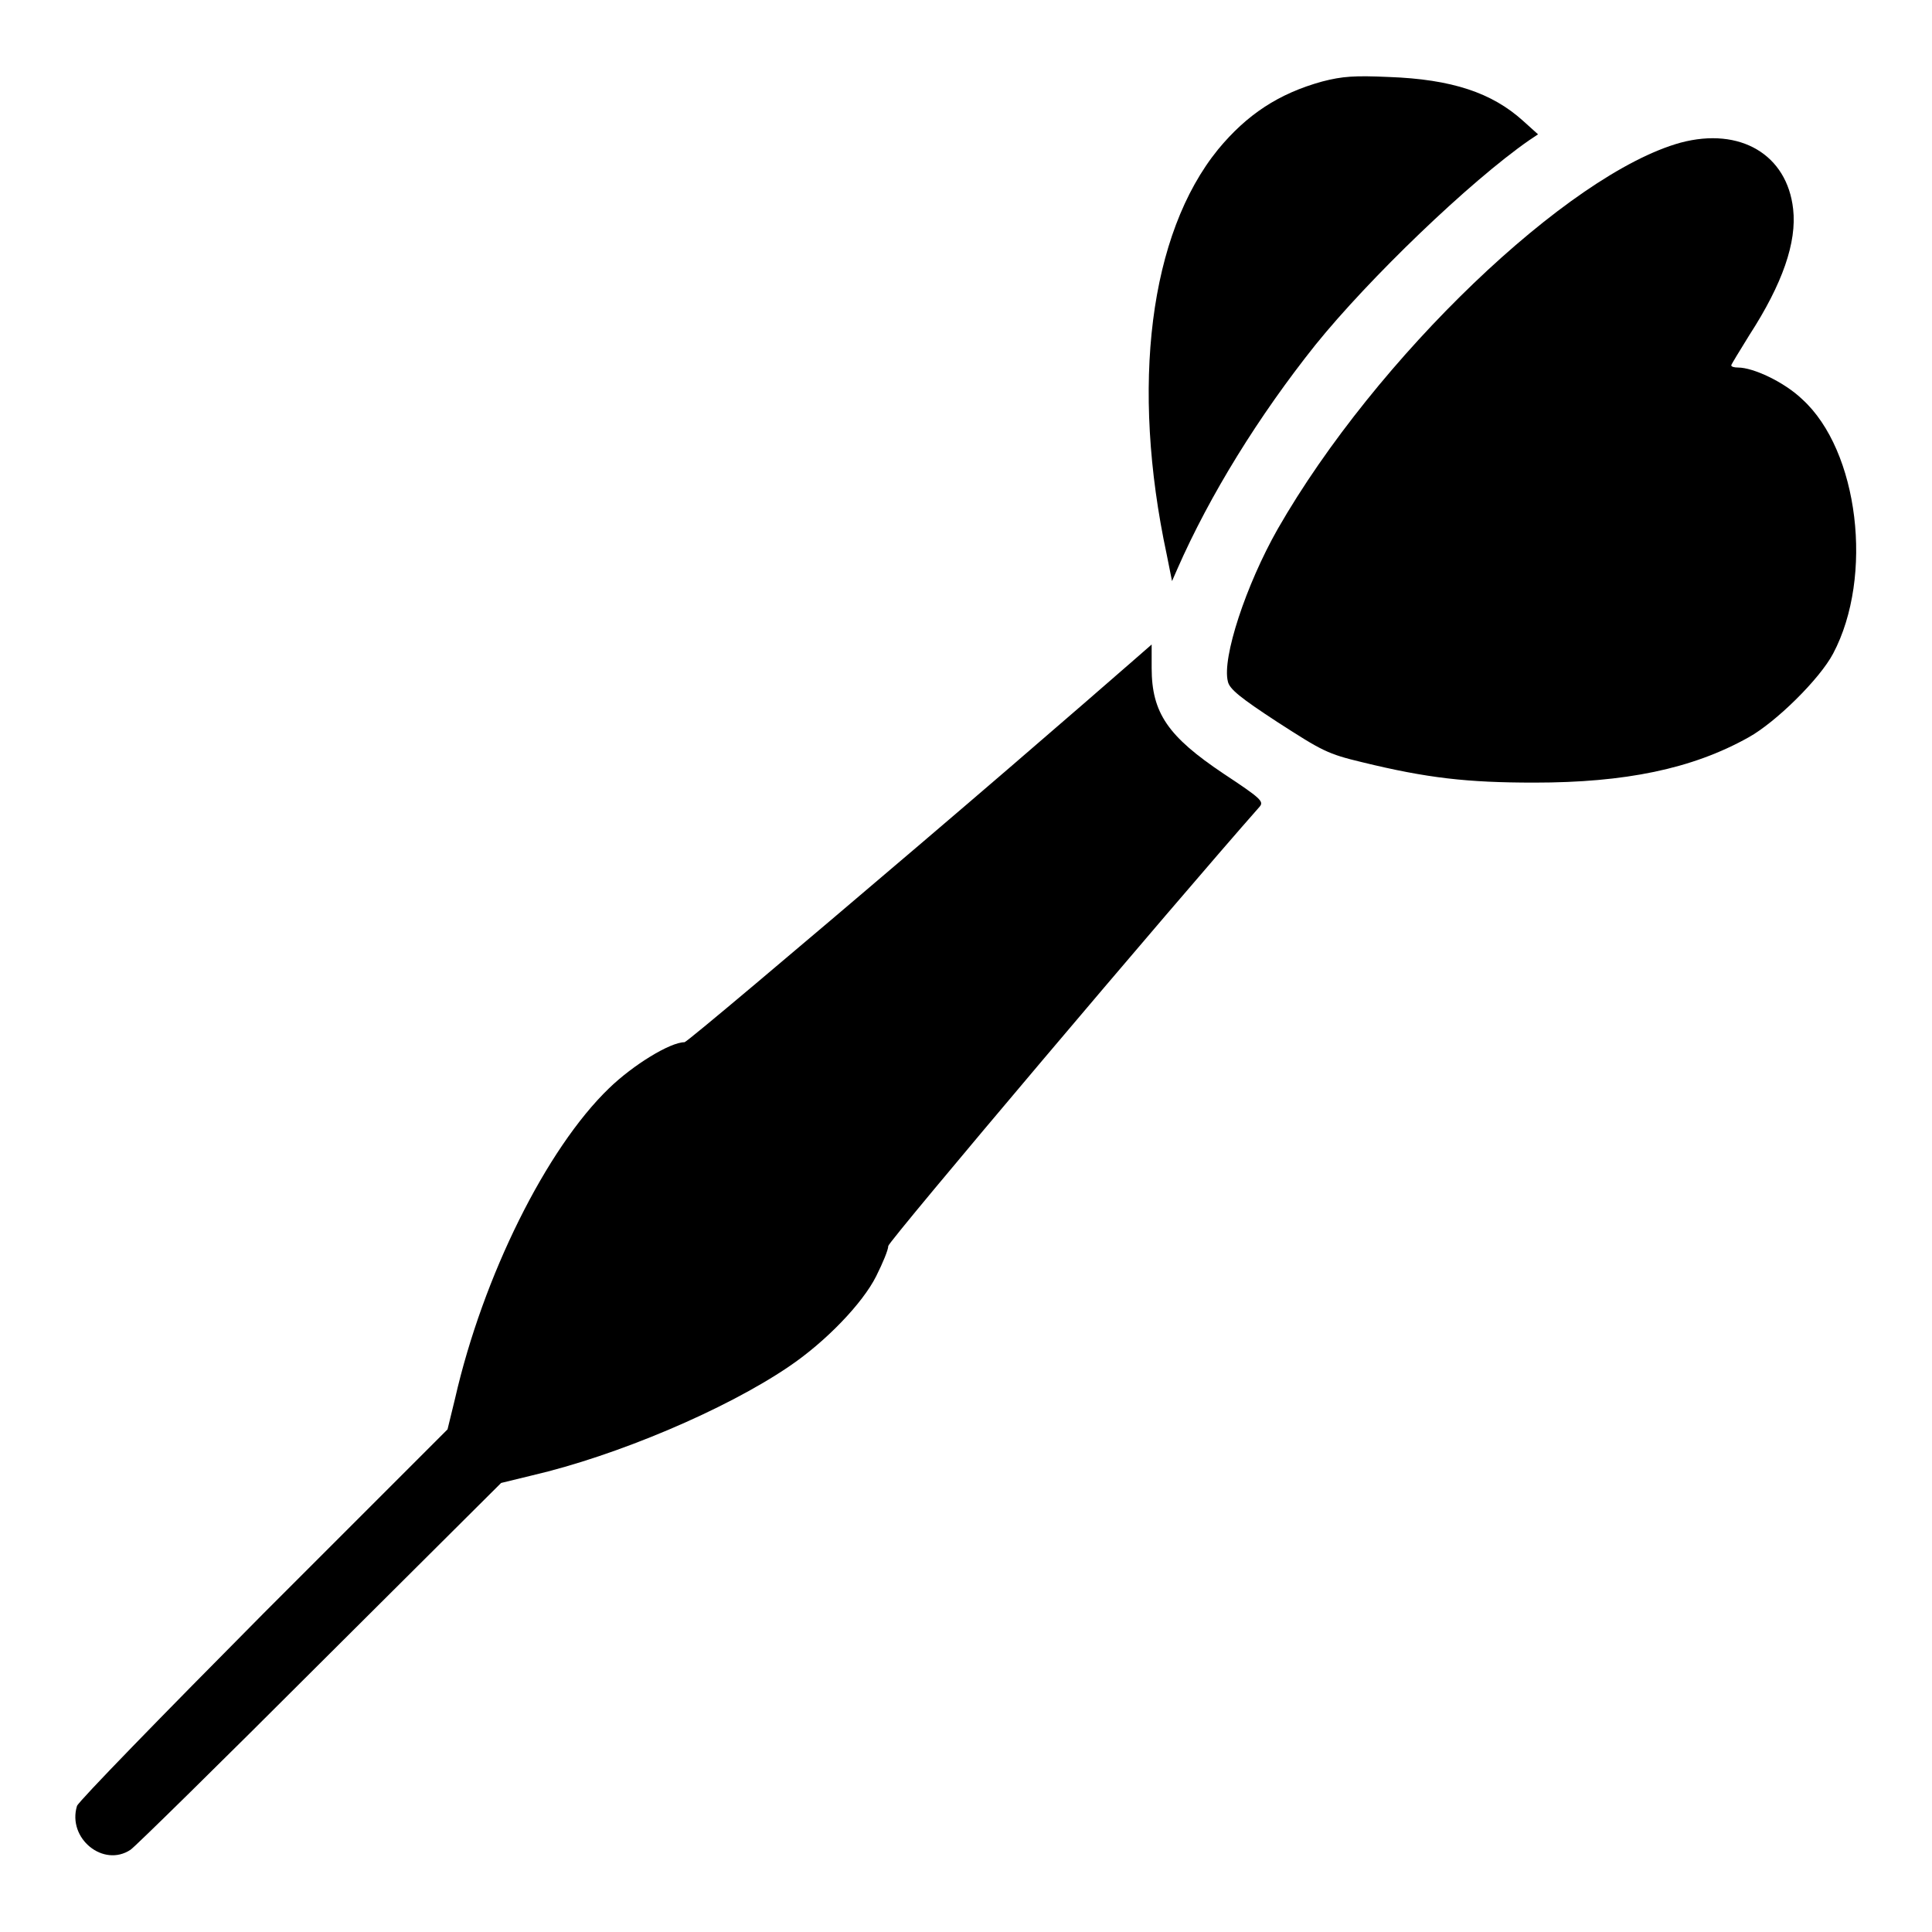
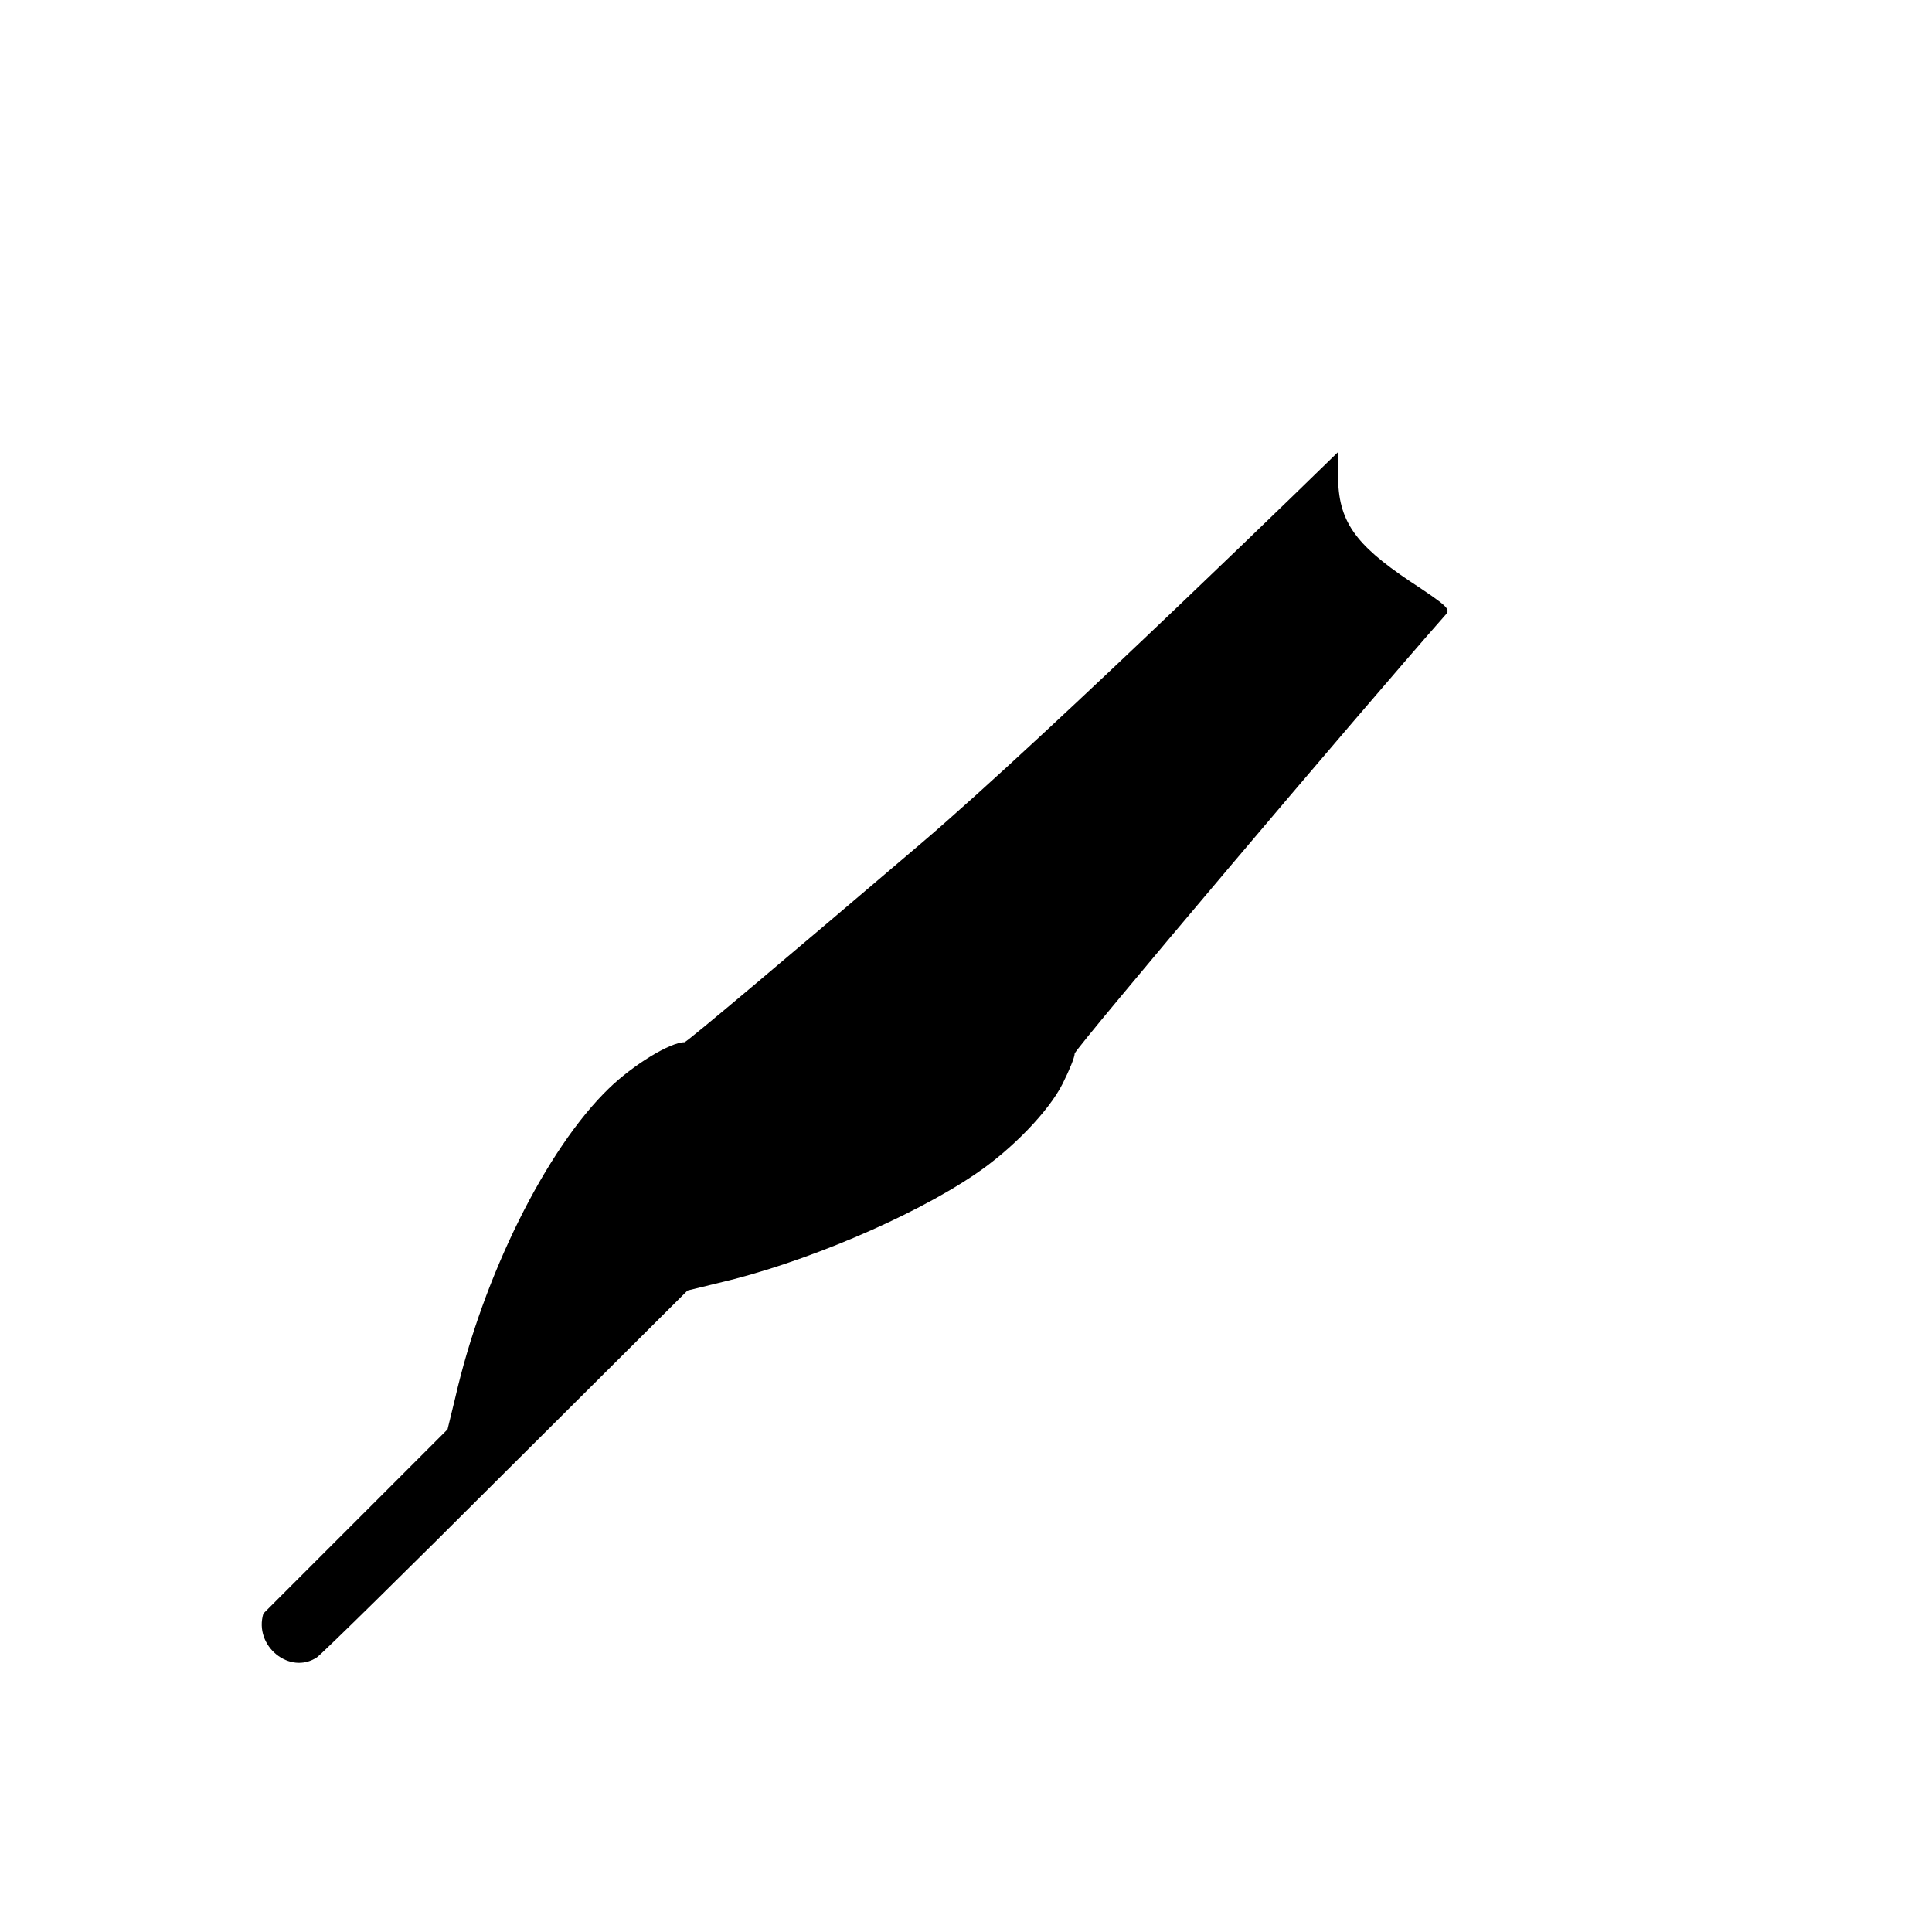
<svg xmlns="http://www.w3.org/2000/svg" version="1.1" x="0px" y="0px" viewBox="0 0 256 256" enable-background="new 0 0 256 256" xml:space="preserve">
  <g>
    <g>
      <g>
-         <path fill="#000000" d="M175.2,10.8c-5.8,1.6-10,4.4-13.8,9c-9.1,11.2-11.6,31.3-6.8,53.7l0.7,3.5l0.7-1.6c4.3-9.8,10.8-20.3,18.3-29.7c7.1-8.8,20.4-21.6,28.3-27.1l1.2-0.8l-2-1.8c-4.1-3.7-9.4-5.5-17.8-5.8C179.5,10,177.9,10.1,175.2,10.8z" />
-         <path fill="#000000" d="M222.7,18.9c-14.9,4.1-40.4,28.5-53.4,51.2c-4.2,7.4-7.4,17.1-6.6,20.2c0.2,1,1.7,2.2,6.6,5.4c5.9,3.8,6.6,4.2,11.2,5.3c8.6,2.1,13.9,2.7,22.8,2.7c12,0,20.9-1.8,28.4-6c3.6-2,9.4-7.7,11.2-11.1c5.4-10.2,3.4-26.9-4.1-33.7c-2.4-2.3-6.5-4.2-8.5-4.2c-0.5,0-0.9-0.1-0.9-0.3c0-0.1,1.1-1.9,2.4-4c4.4-6.8,6.3-12.3,5.8-16.7C236.8,20.5,230.6,16.8,222.7,18.9z" />
-         <path fill="#000000" d="M122,111.8c-16.9,14.4-31,26.3-31.3,26.3c-1.9,0-6.8,3-10,6.1c-8.3,8-16.7,24.9-20.4,41.1l-1,4.1l-24.4,24.4c-13.4,13.5-24.5,24.9-24.7,25.5c-1.3,4.3,3.5,8.2,7.1,5.8c0.6-0.4,11.9-11.5,25.1-24.7l24-23.9l4.1-1c11.2-2.6,25.6-8.7,34-14.4c4.9-3.3,9.8-8.4,11.6-12c0.9-1.8,1.6-3.5,1.6-4c0-0.6,37.9-45.4,49.2-58.2c0.6-0.7,0.2-1.1-4.8-4.4c-7.3-4.9-9.5-8-9.5-14c0-1.8,0-3.1,0-3.1S138.9,97.4,122,111.8z" />
+         <path fill="#000000" d="M122,111.8c-16.9,14.4-31,26.3-31.3,26.3c-1.9,0-6.8,3-10,6.1c-8.3,8-16.7,24.9-20.4,41.1l-1,4.1l-24.4,24.4c-1.3,4.3,3.5,8.2,7.1,5.8c0.6-0.4,11.9-11.5,25.1-24.7l24-23.9l4.1-1c11.2-2.6,25.6-8.7,34-14.4c4.9-3.3,9.8-8.4,11.6-12c0.9-1.8,1.6-3.5,1.6-4c0-0.6,37.9-45.4,49.2-58.2c0.6-0.7,0.2-1.1-4.8-4.4c-7.3-4.9-9.5-8-9.5-14c0-1.8,0-3.1,0-3.1S138.9,97.4,122,111.8z" />
      </g>
    </g>
  </g>
</svg>